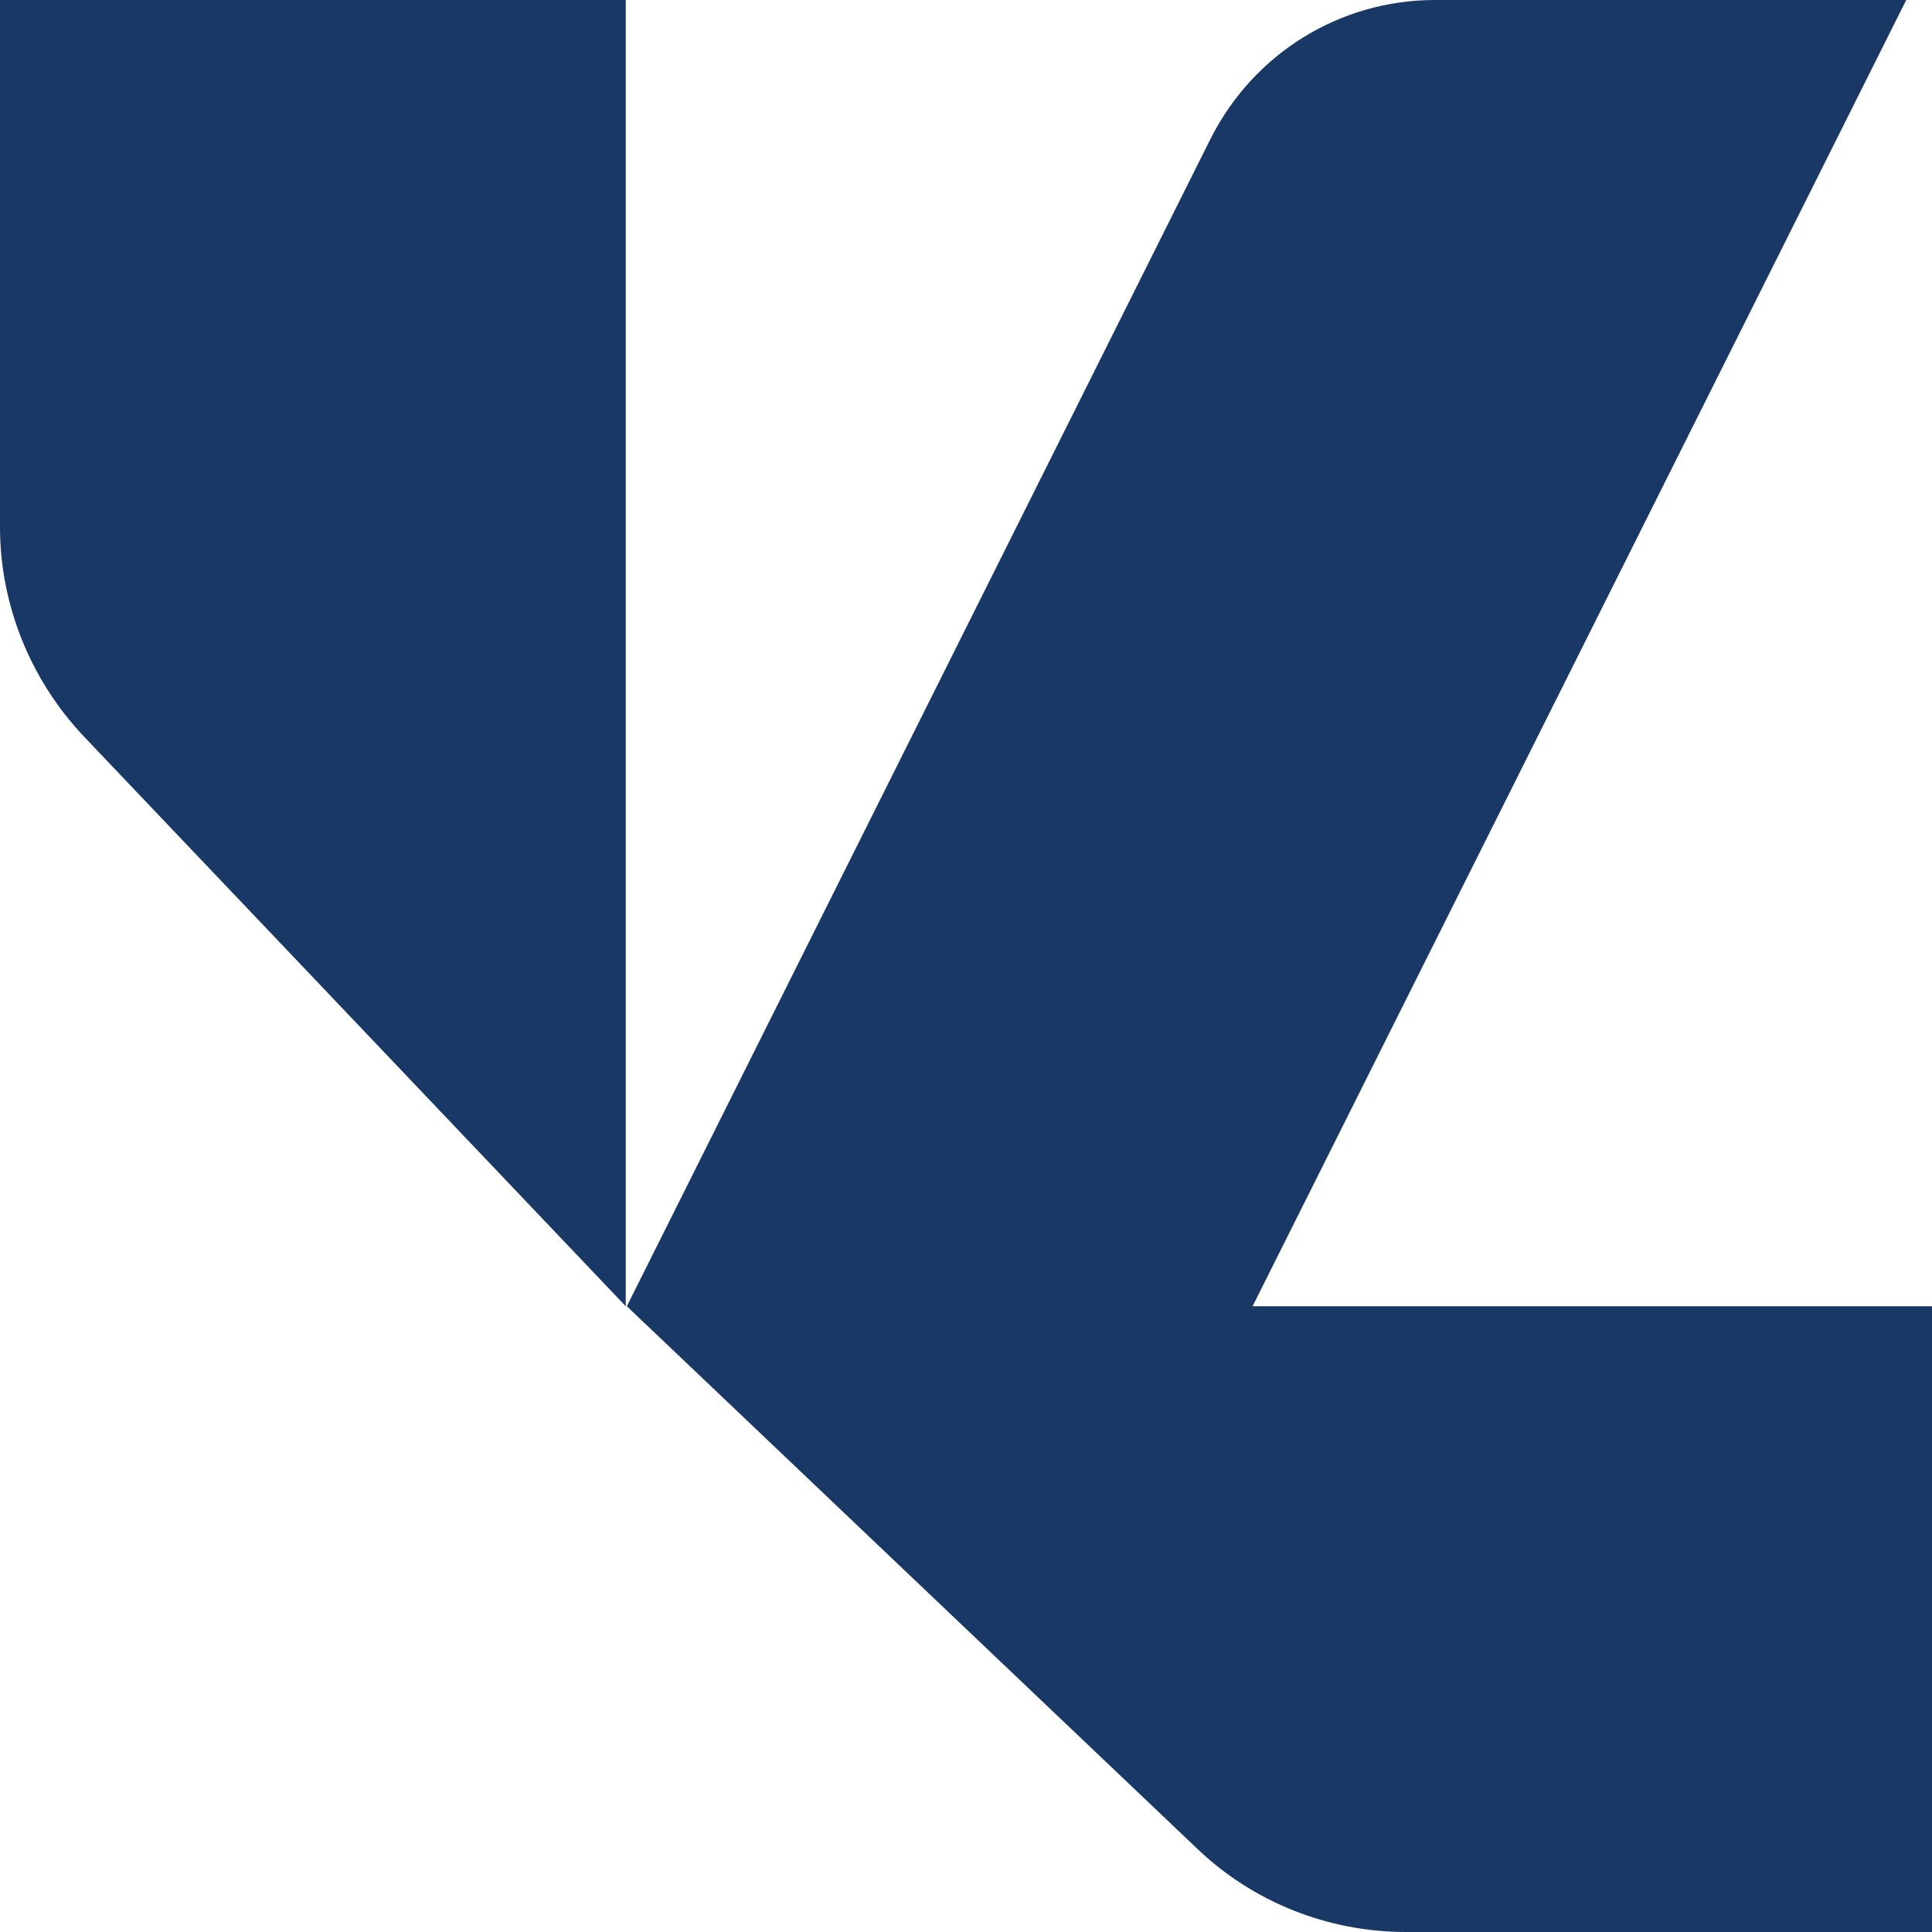
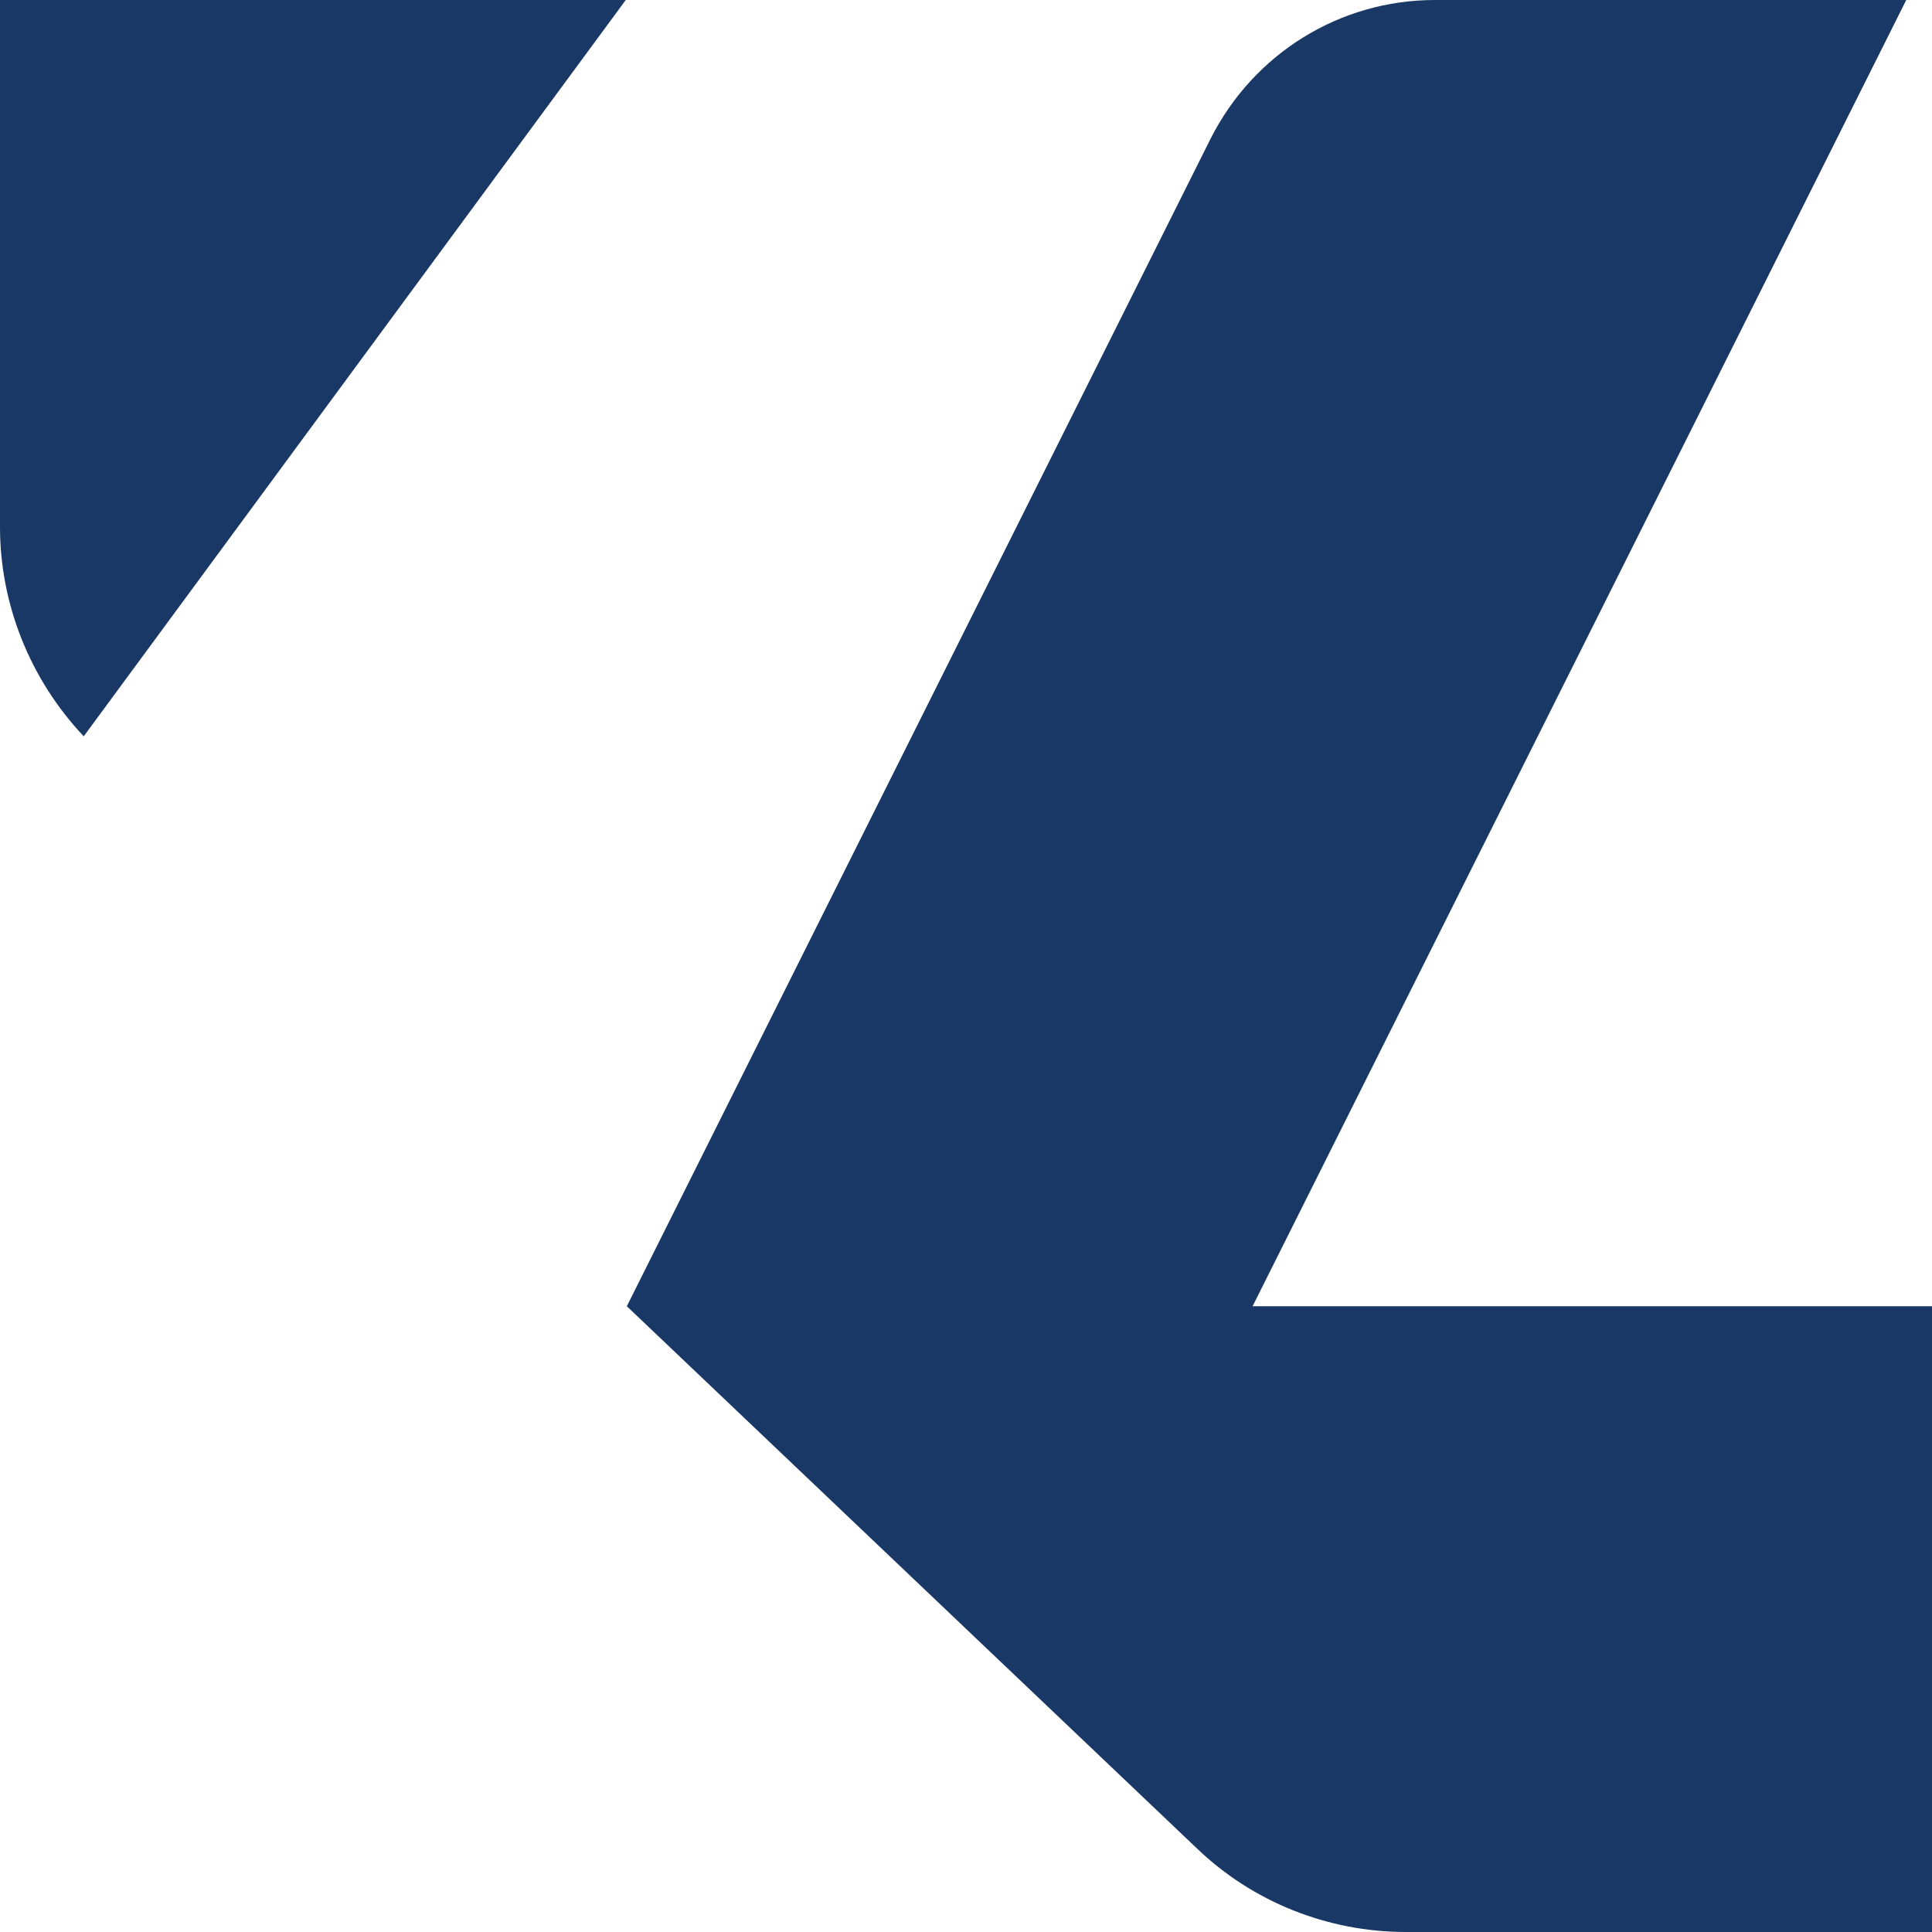
<svg xmlns="http://www.w3.org/2000/svg" width="150" height="150" viewBox="0 0 150 150" fill="none">
-   <path fill-rule="evenodd" clip-rule="evenodd" d="M0 0H48.583V101.417L6.5 57.167C2.333 52.75 0 46.917 0 40.917V0ZM97.25 101.417H150V150H109.167C103.083 150 97.25 147.667 92.917 143.5L48.667 101.417L94 10.75C97.333 4.167 104 0 111.417 0H148L97.25 101.417Z" fill="#1A3865" />
+   <path fill-rule="evenodd" clip-rule="evenodd" d="M0 0H48.583L6.5 57.167C2.333 52.75 0 46.917 0 40.917V0ZM97.25 101.417H150V150H109.167C103.083 150 97.25 147.667 92.917 143.5L48.667 101.417L94 10.75C97.333 4.167 104 0 111.417 0H148L97.25 101.417Z" fill="#1A3865" />
</svg>